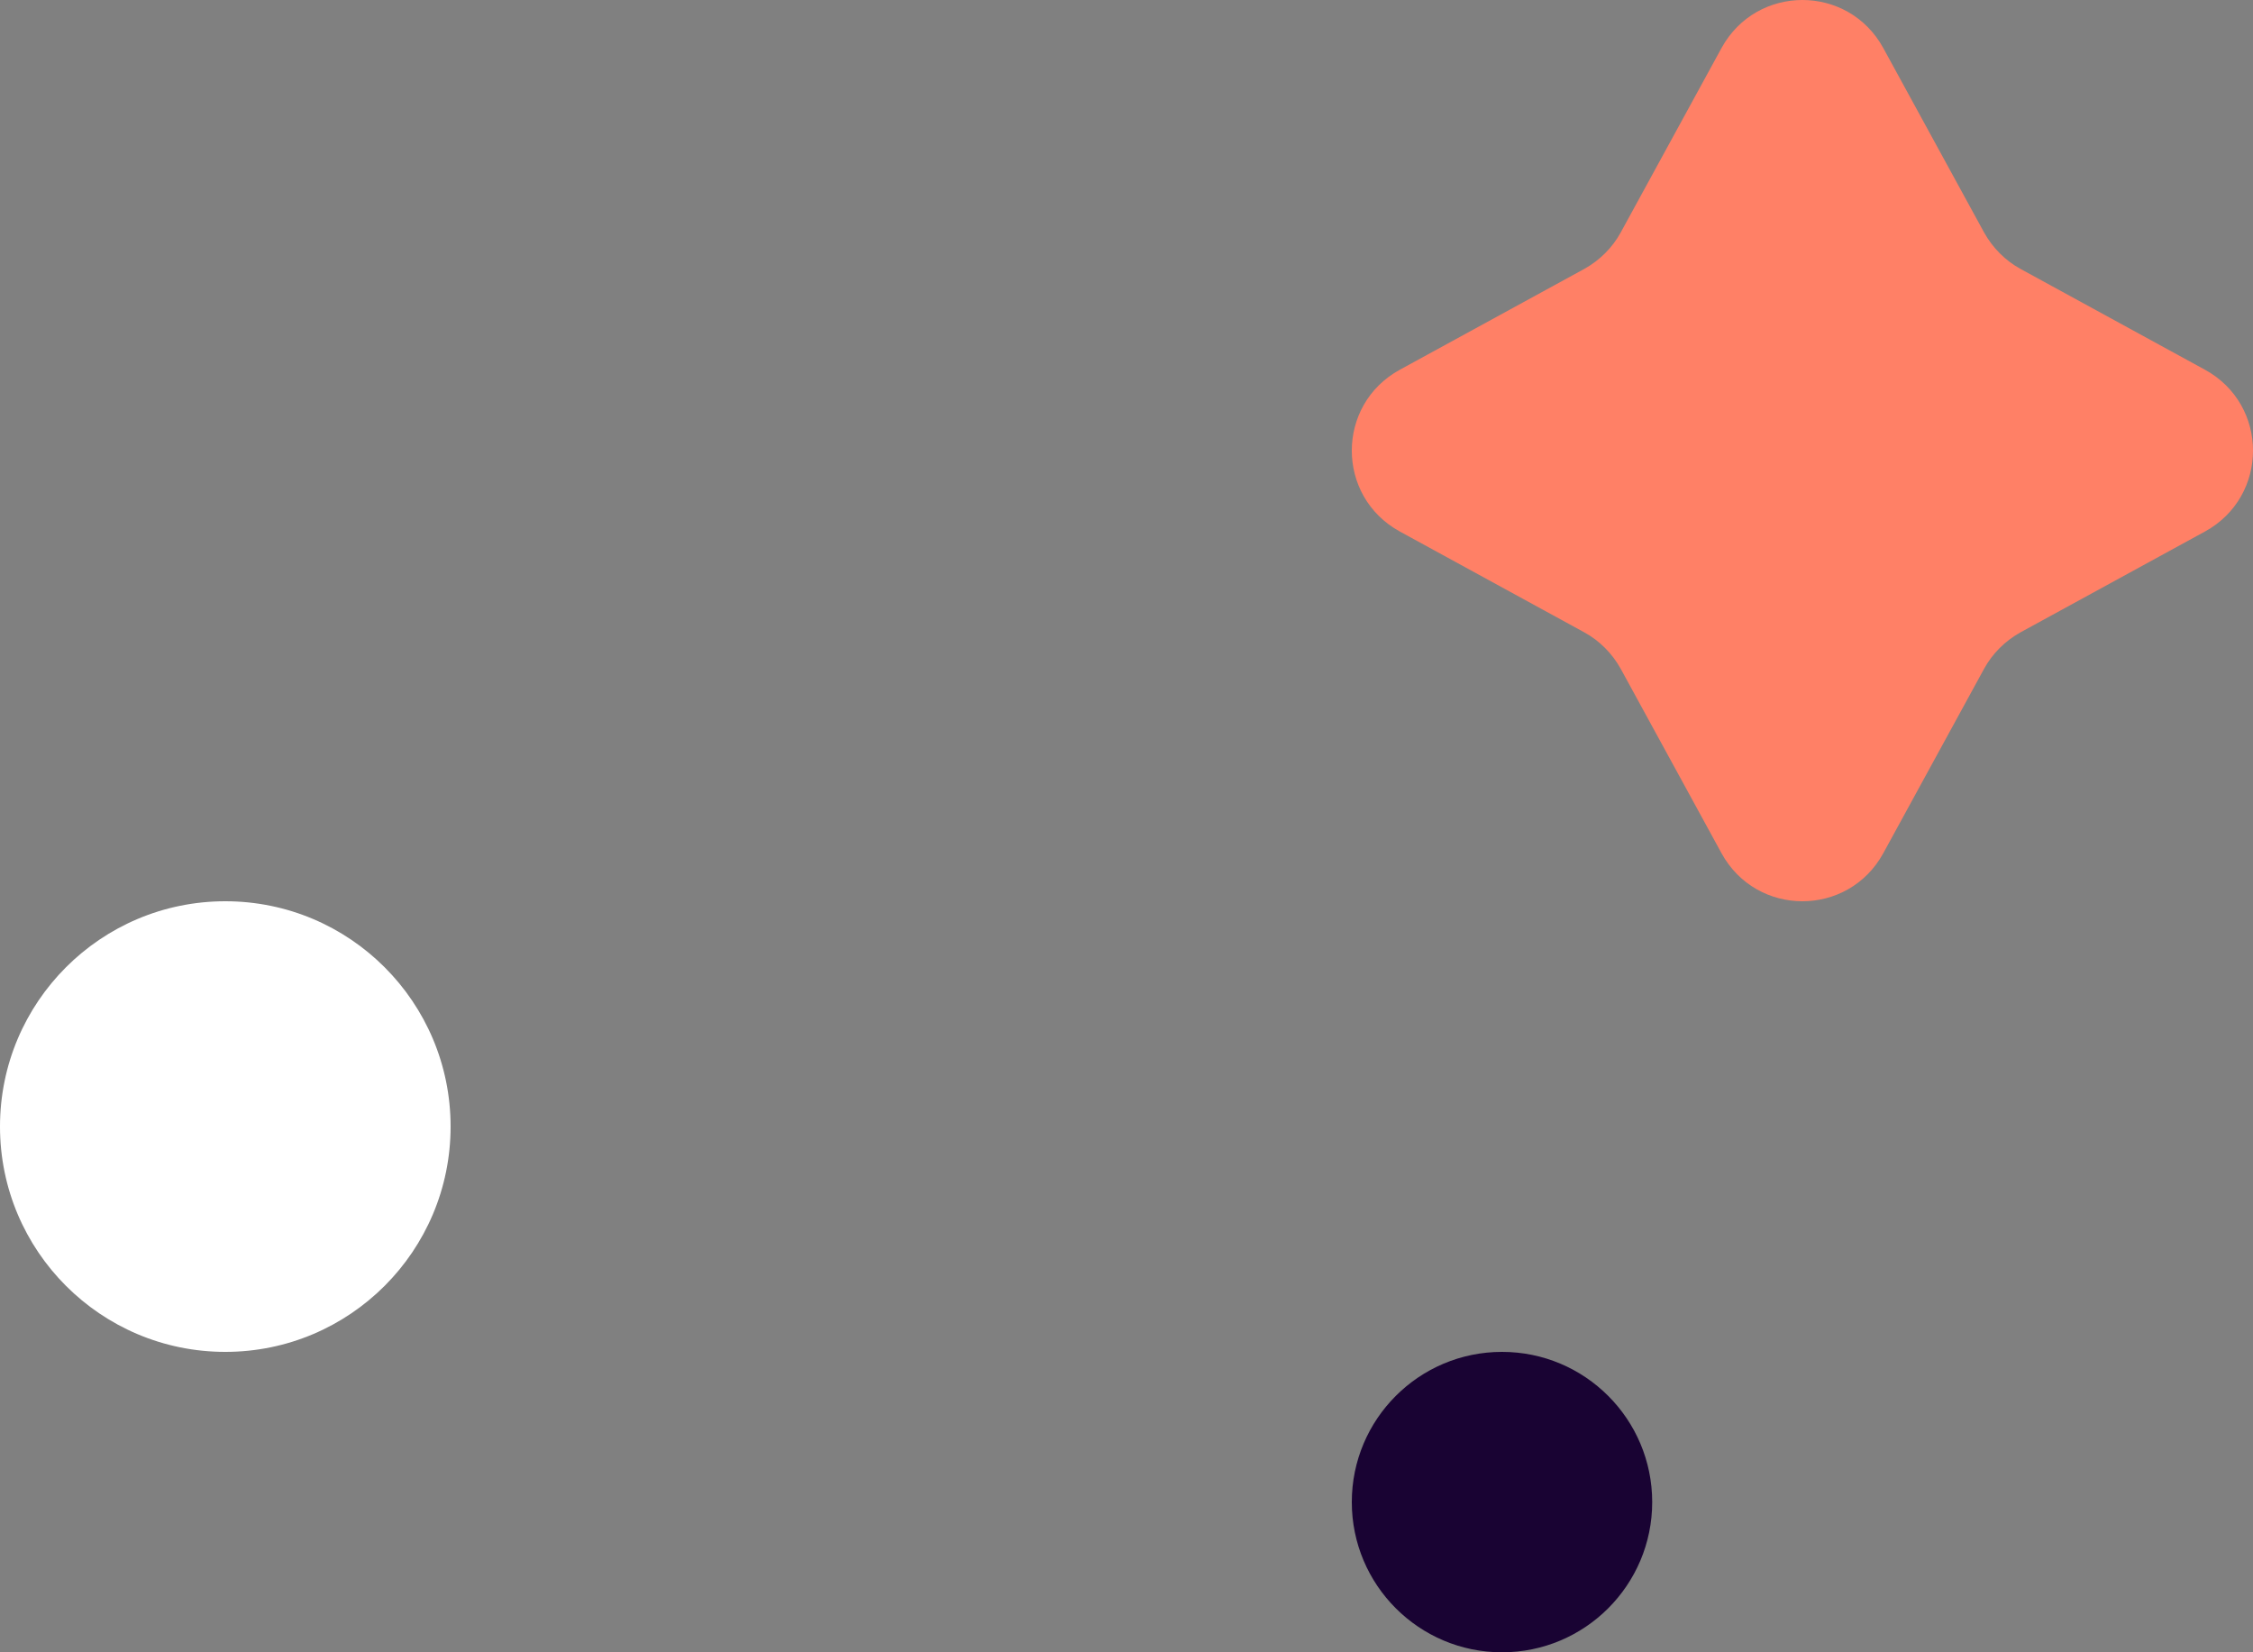
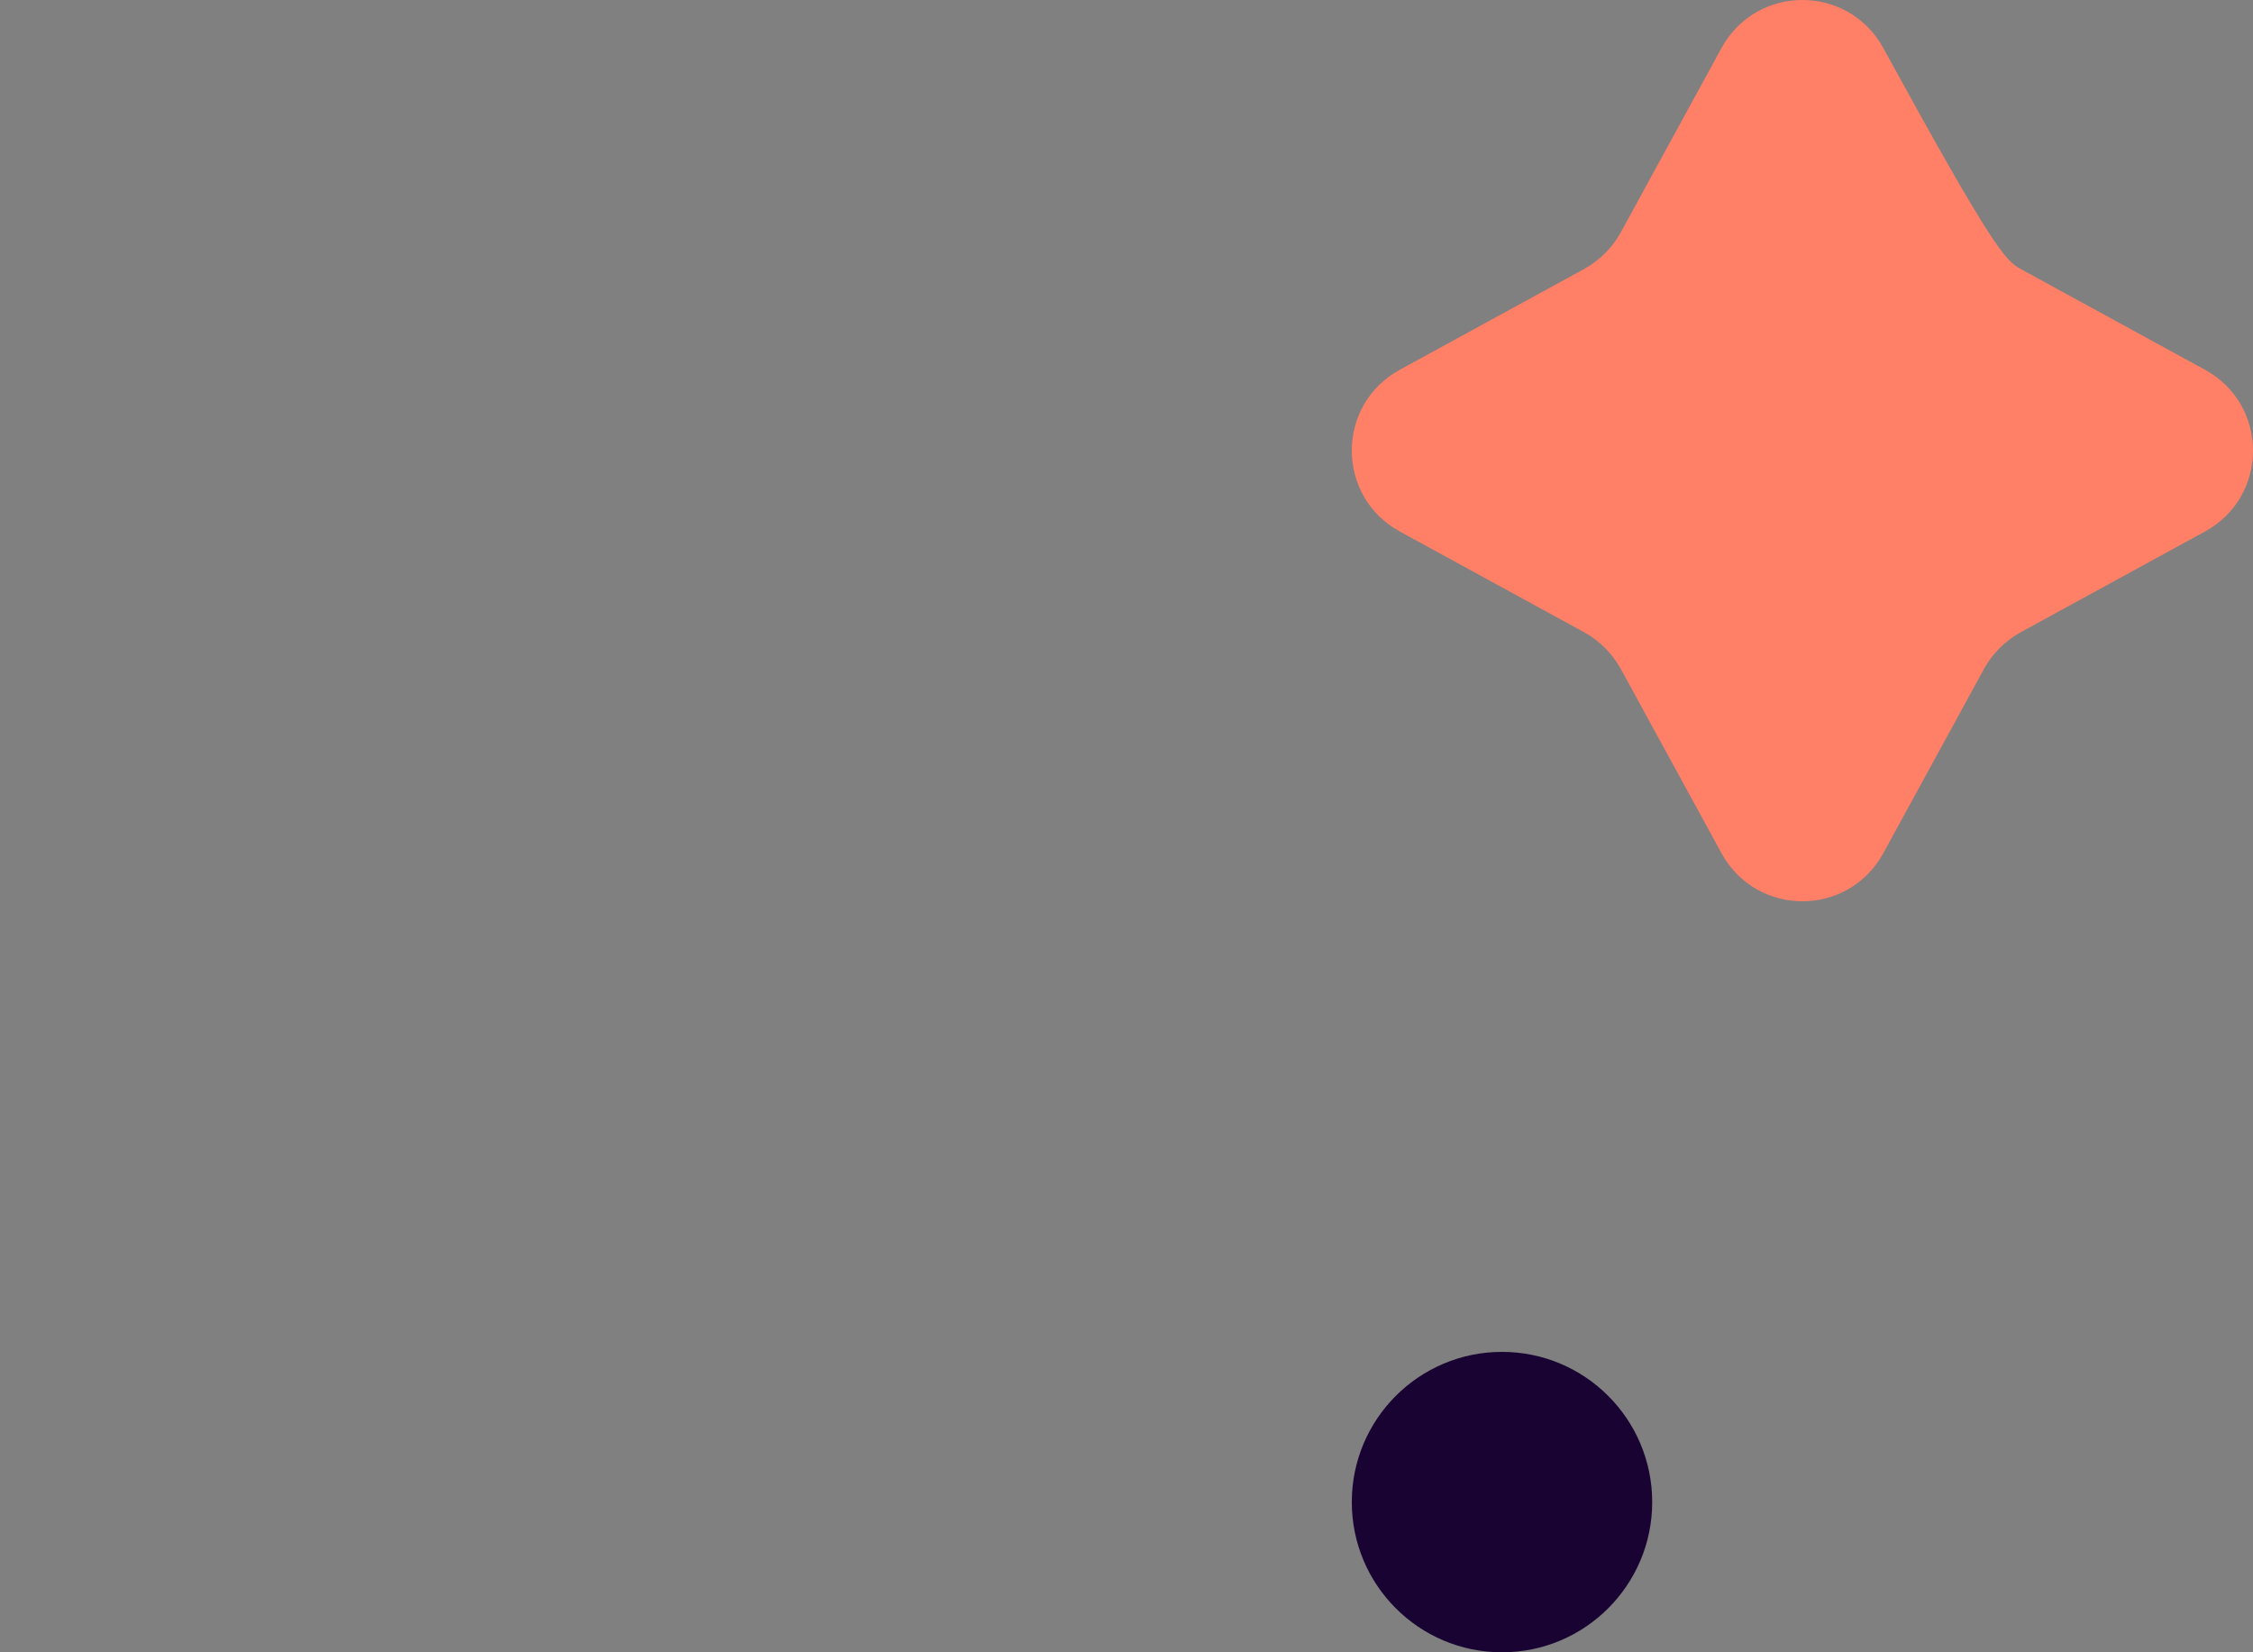
<svg xmlns="http://www.w3.org/2000/svg" width="75" height="55" viewBox="0 0 75 55" fill="none">
  <rect x="0" y="0" width="75" height="55" fill="#808080" stroke="none" />
-   <path d="M62.692 1.598L66.048 7.738C66.335 8.253 66.758 8.677 67.262 8.952L73.402 12.308C75.533 13.476 75.533 16.523 73.402 17.692L67.262 21.048C66.747 21.334 66.323 21.758 66.048 22.262L62.692 28.402C61.523 30.533 58.477 30.533 57.308 28.402L53.952 22.262C53.666 21.747 53.242 21.323 52.738 21.048L46.598 17.692C44.467 16.523 44.467 13.476 46.598 12.308L52.738 8.952C53.253 8.666 53.677 8.242 53.952 7.738L57.308 1.598C58.477 -0.533 61.523 -0.533 62.692 1.598Z" fill="#FF8066" />
-   <path d="M7.5 45C11.642 45 15 41.642 15 37.5C15 33.358 11.642 30 7.5 30C3.358 30 0 33.358 0 37.5C0 41.642 3.358 45 7.5 45Z" fill="white" />
+   <path d="M62.692 1.598C66.335 8.253 66.758 8.677 67.262 8.952L73.402 12.308C75.533 13.476 75.533 16.523 73.402 17.692L67.262 21.048C66.747 21.334 66.323 21.758 66.048 22.262L62.692 28.402C61.523 30.533 58.477 30.533 57.308 28.402L53.952 22.262C53.666 21.747 53.242 21.323 52.738 21.048L46.598 17.692C44.467 16.523 44.467 13.476 46.598 12.308L52.738 8.952C53.253 8.666 53.677 8.242 53.952 7.738L57.308 1.598C58.477 -0.533 61.523 -0.533 62.692 1.598Z" fill="#FF8066" />
  <path d="M50 55C52.761 55 55 52.761 55 50C55 47.239 52.761 45 50 45C47.239 45 45 47.239 45 50C45 52.761 47.239 55 50 55Z" fill="#190333" />
</svg>